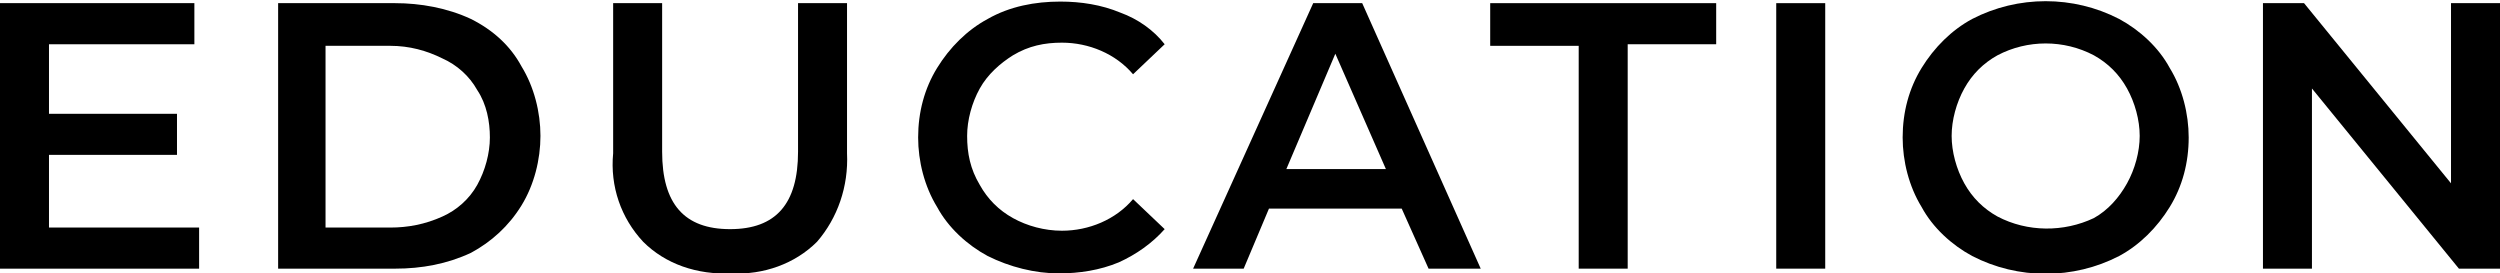
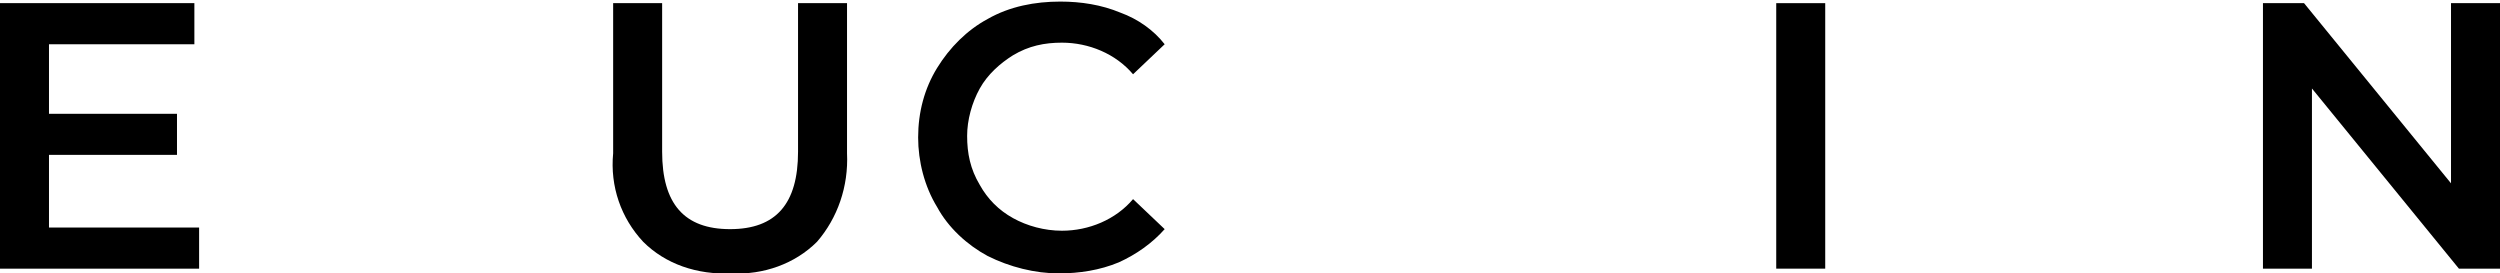
<svg xmlns="http://www.w3.org/2000/svg" version="1.1" id="Layer_1" x="0px" y="0px" width="158.2px" height="17.3px" viewBox="0 0 158.2 17.3" style="enable-background:new 0 0 158.2 17.3;" xml:space="preserve">
  <title>Asset 3</title>
  <g>
    <g id="Layer_1-2">
      <g id="Group-64">
        <g id="education">
          <g>
            <path d="M12.6,14.4V17H0V0.2h12.3v2.6H3.1v4.4h8.1v2.6H3.1v4.6L12.6,14.4z" />
-             <path d="M17.6,0.2h7.4c1.6,0,3.3,0.3,4.8,1c1.4,0.7,2.5,1.7,3.2,3c0.8,1.3,1.2,2.9,1.2,4.4c0,1.5-0.4,3.1-1.2,4.4       c-0.8,1.3-1.9,2.3-3.2,3c-1.5,0.7-3.1,1-4.8,1h-7.4V0.2z M24.7,14.4c1.1,0,2.2-0.2,3.3-0.7c0.9-0.4,1.7-1.1,2.2-2       c0.5-0.9,0.8-2,0.8-3c0-1-0.2-2.1-0.8-3c-0.5-0.9-1.3-1.6-2.2-2c-1-0.5-2.1-0.8-3.3-0.8h-4.1v11.5H24.7z" />
            <path d="M40.7,15.3c-1.4-1.5-2.1-3.5-1.9-5.6V0.2h3.1v9.4c0,3.3,1.4,4.9,4.3,4.9s4.3-1.6,4.3-4.9V0.2h3.1v9.5       c0.1,2.1-0.6,4.1-1.9,5.6c-1.4,1.4-3.4,2.1-5.4,2C44.1,17.4,42.1,16.7,40.7,15.3z" />
            <path d="M62.5,16.2c-1.3-0.7-2.5-1.8-3.2-3.1c-0.8-1.3-1.2-2.9-1.2-4.4c0-1.6,0.4-3.1,1.2-4.4c0.8-1.3,1.9-2.4,3.2-3.1       c1.4-0.8,3-1.1,4.6-1.1c1.3,0,2.6,0.2,3.8,0.7C72,1.2,73,1.9,73.7,2.8l-2,1.9c-1.1-1.3-2.8-2-4.5-2c-1.1,0-2.1,0.2-3.1,0.8       C63.3,4,62.5,4.7,62,5.6c-0.5,0.9-0.8,2-0.8,3c0,1.1,0.2,2.1,0.8,3.1c0.5,0.9,1.2,1.6,2.1,2.1c0.9,0.5,2,0.8,3.1,0.8       c1.7,0,3.4-0.7,4.5-2l2,1.9c-0.8,0.9-1.8,1.6-2.9,2.1c-1.2,0.5-2.5,0.7-3.8,0.7C65.5,17.3,63.9,16.9,62.5,16.2z" />
-             <path d="M88.7,13.2h-8.4L78.7,17h-3.2l7.6-16.8h3.1L93.7,17h-3.3L88.7,13.2z M87.7,10.7l-3.2-7.3l-3.1,7.3L87.7,10.7z" />
-             <path d="M99.9,2.9h-5.6V0.2h14.3v2.6H103V17h-3.1V2.9z" />
            <path d="M112.4,0.2h3.1V17h-3.1V0.2z" />
-             <path d="M124.8,16.2c-1.3-0.7-2.5-1.8-3.2-3.1c-0.8-1.3-1.2-2.9-1.2-4.4c0-1.6,0.4-3.1,1.2-4.4c0.8-1.3,1.9-2.4,3.2-3.1       c2.9-1.5,6.4-1.5,9.3,0c1.3,0.7,2.5,1.8,3.2,3.1c0.8,1.3,1.2,2.9,1.2,4.4c0,1.6-0.4,3.1-1.2,4.4c-0.8,1.3-1.9,2.4-3.2,3.1       C131.2,17.7,127.7,17.7,124.8,16.2z M132.5,13.8c0.9-0.5,1.6-1.3,2.1-2.2c0.5-0.9,0.8-2,0.8-3c0-1-0.3-2.1-0.8-3       c-0.5-0.9-1.2-1.6-2.1-2.1c-1.9-1-4.2-1-6.1,0c-0.9,0.5-1.6,1.2-2.1,2.1c-0.5,0.9-0.8,2-0.8,3c0,1,0.3,2.1,0.8,3       c0.5,0.9,1.2,1.6,2.1,2.1C128.3,14.7,130.6,14.7,132.5,13.8L132.5,13.8z" />
            <path d="M158.2,0.2V17h-2.6l-9.3-11.4V17h-3.1V0.2h2.6l9.3,11.4V0.2H158.2z" />
          </g>
        </g>
      </g>
    </g>
  </g>
</svg>